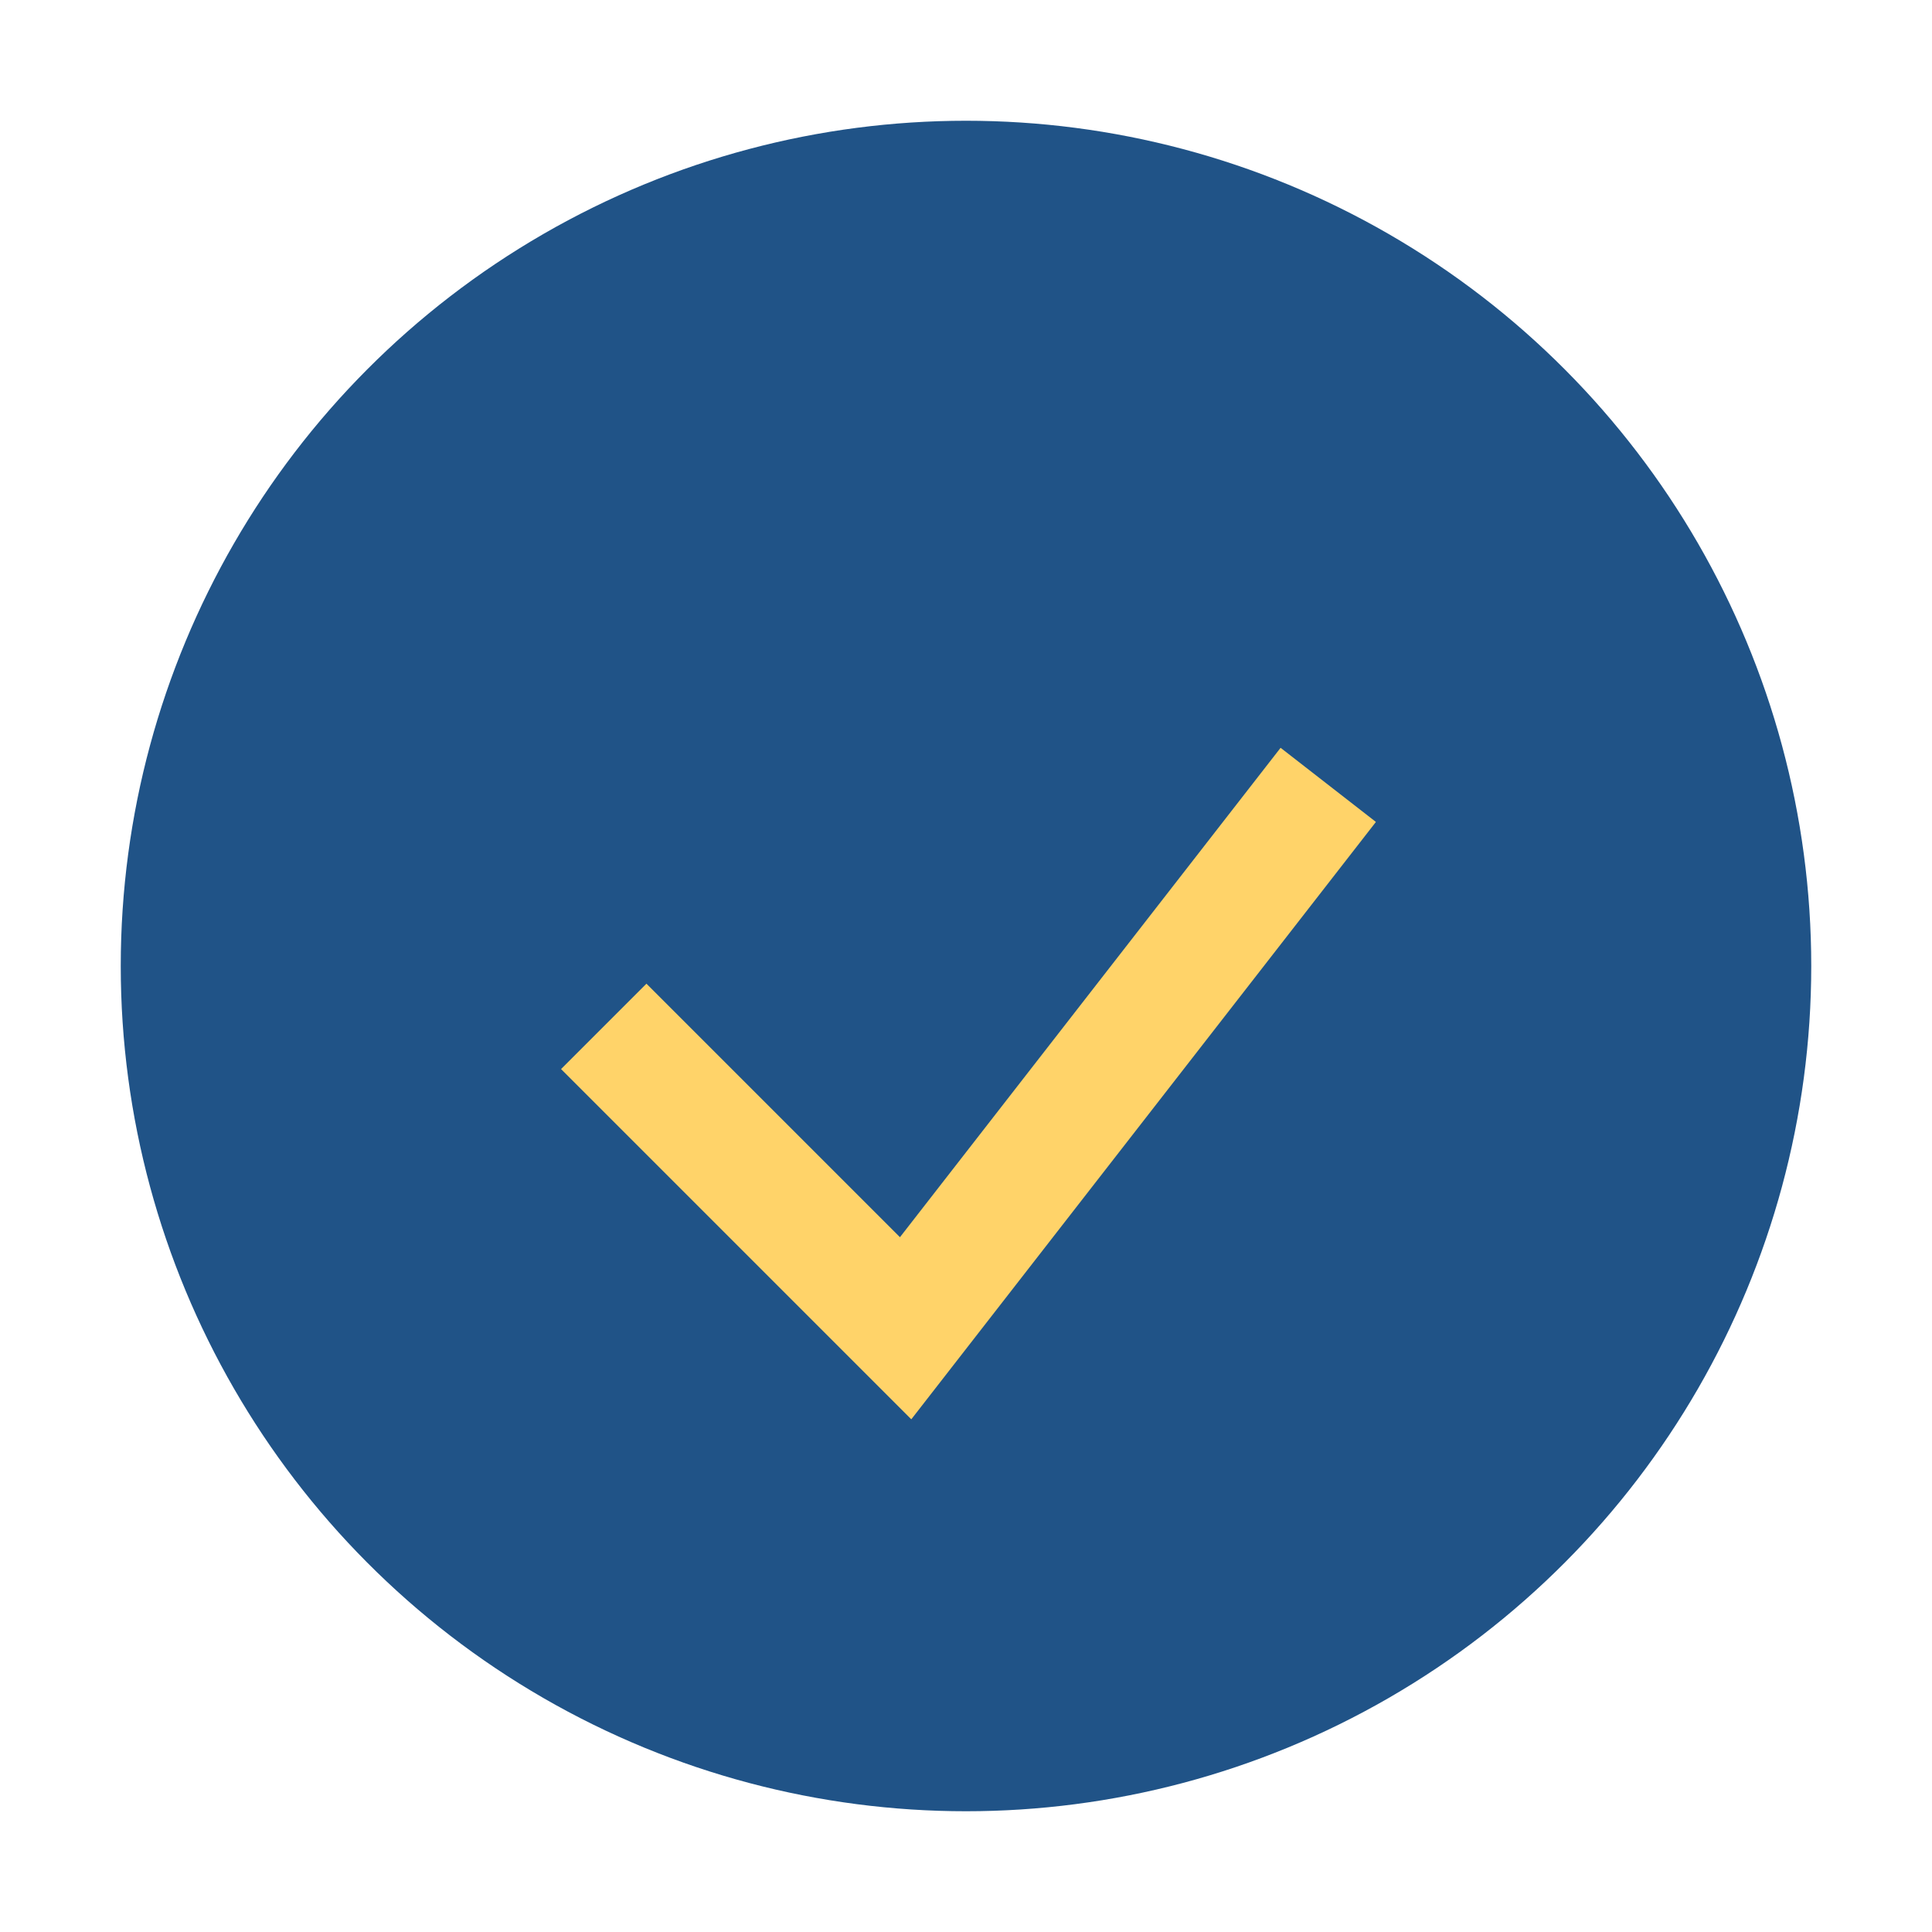
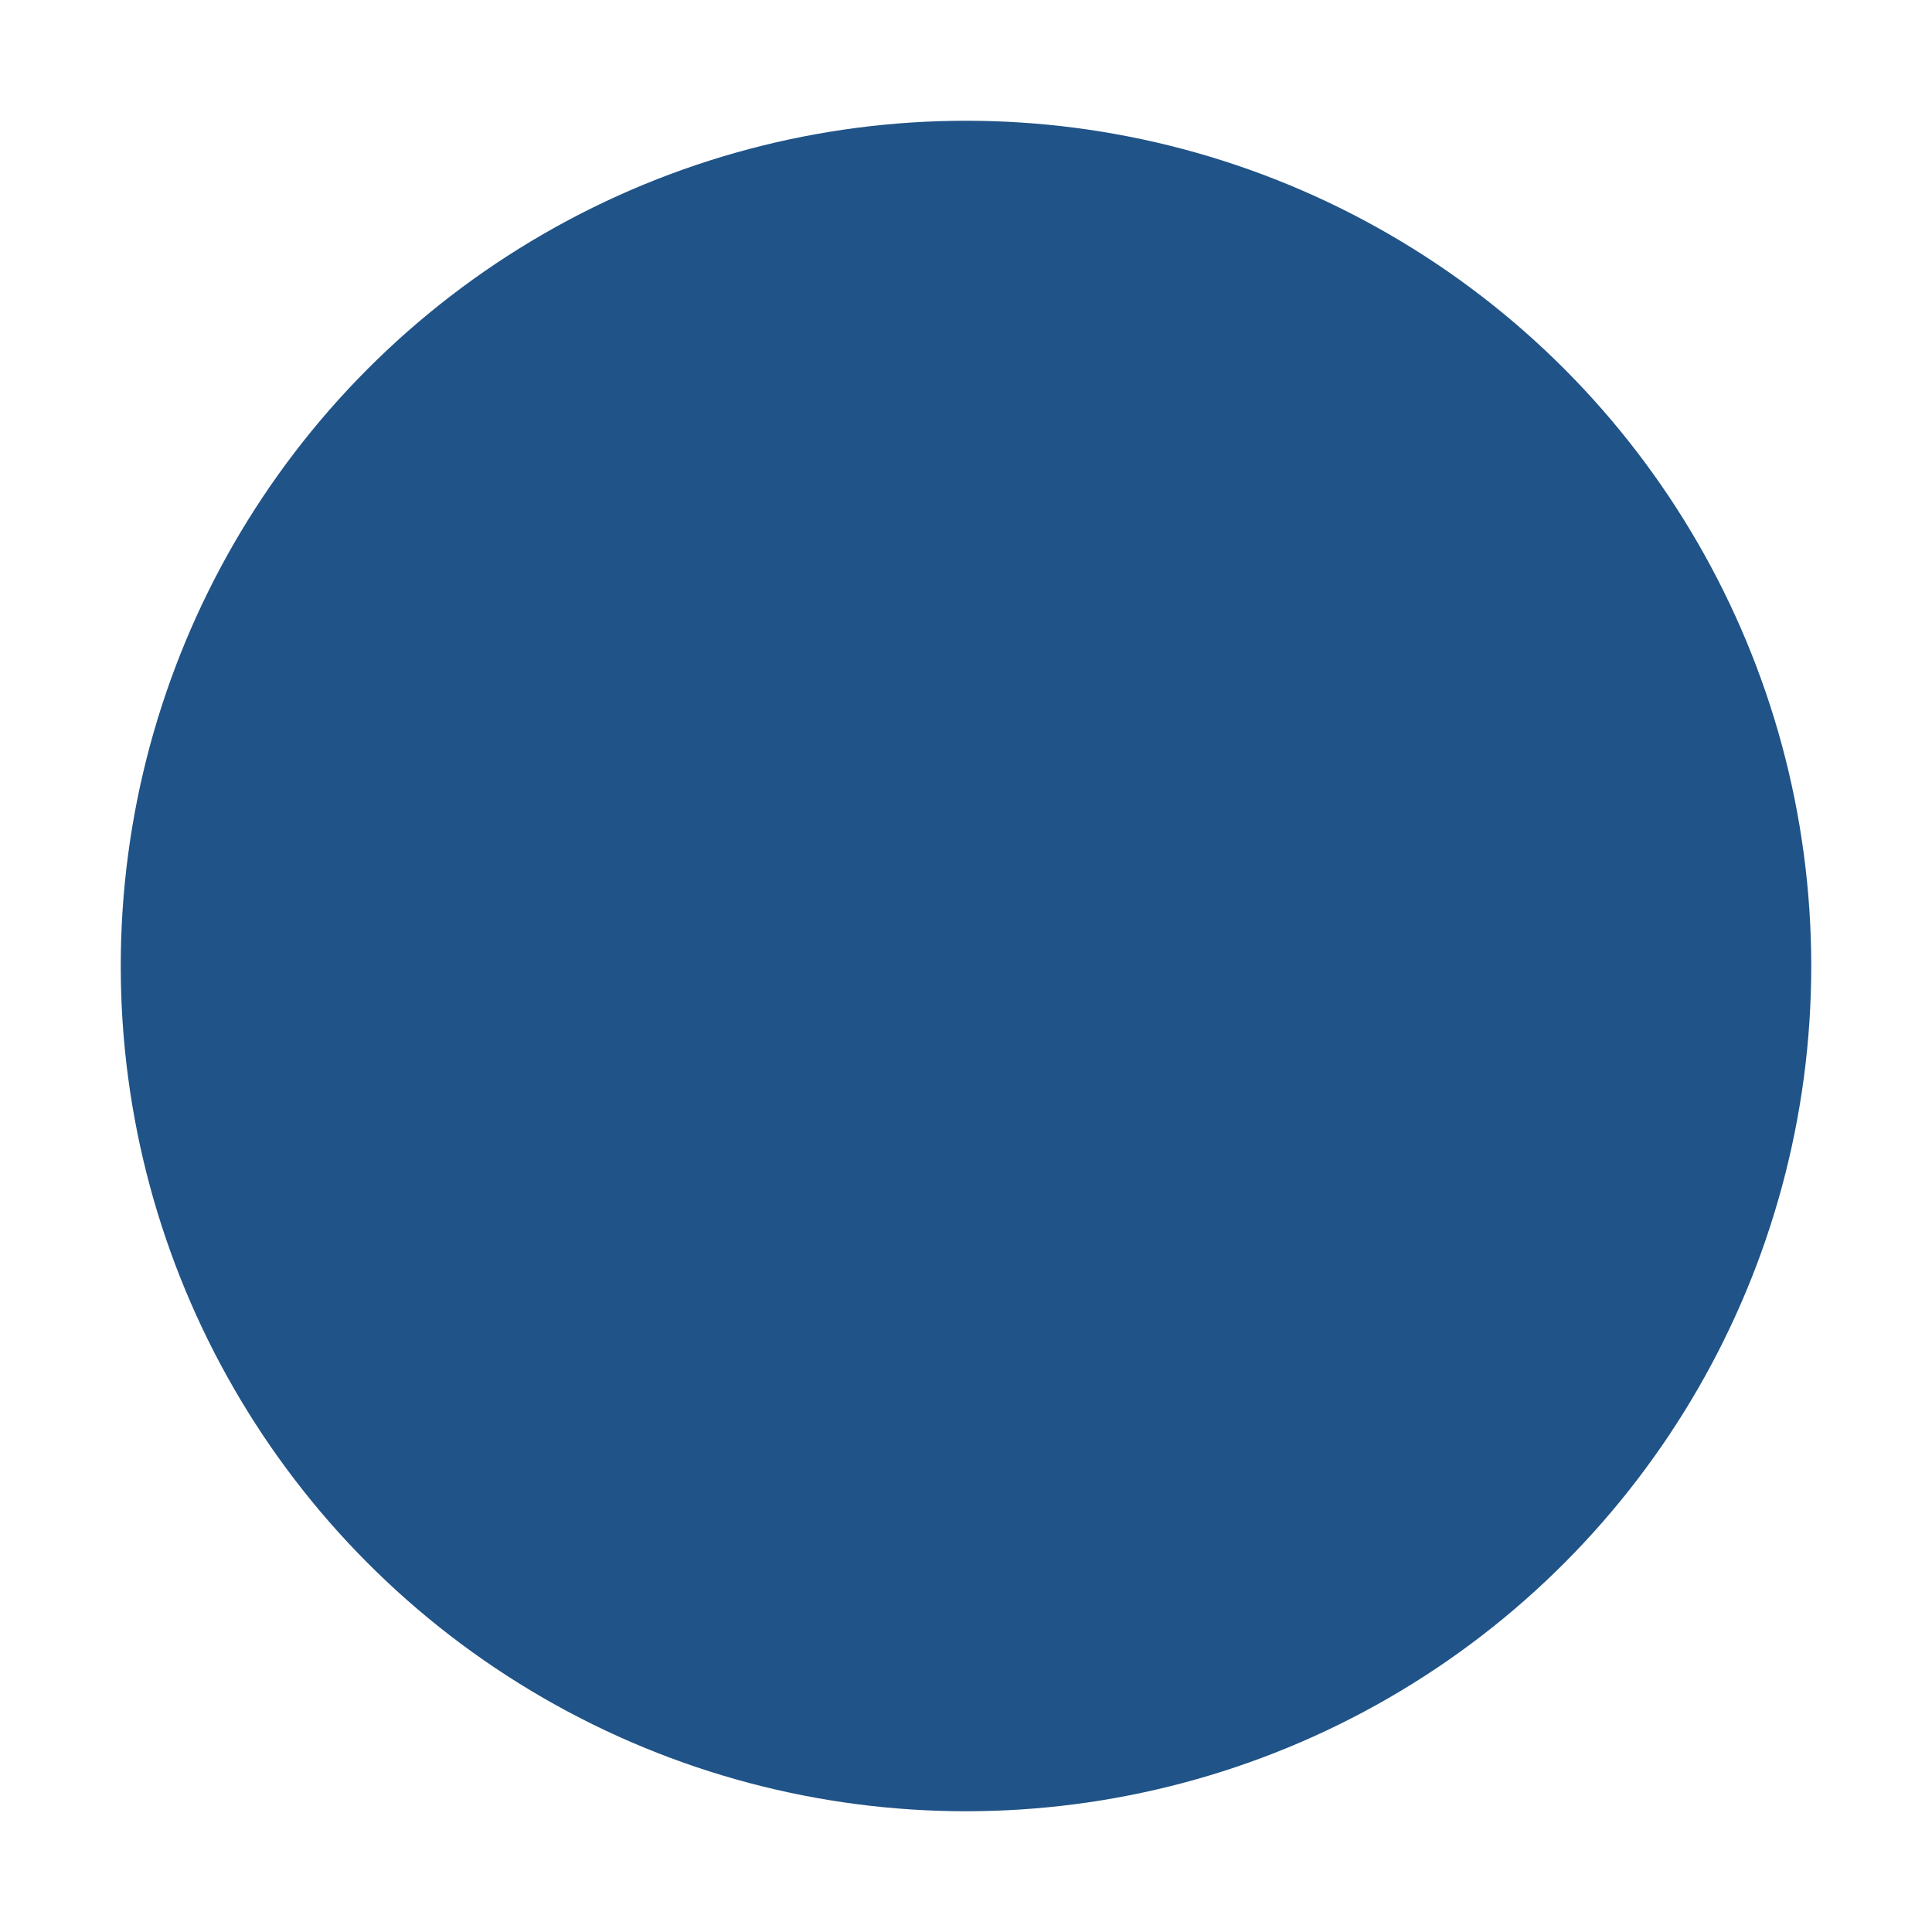
<svg xmlns="http://www.w3.org/2000/svg" width="32" height="32" viewBox="0 0 32 32">
  <circle cx="16" cy="16" r="14" fill="#205387" />
-   <path d="M10 17l5 5 7-9" stroke="#FFD369" stroke-width="2" fill="none" />
</svg>